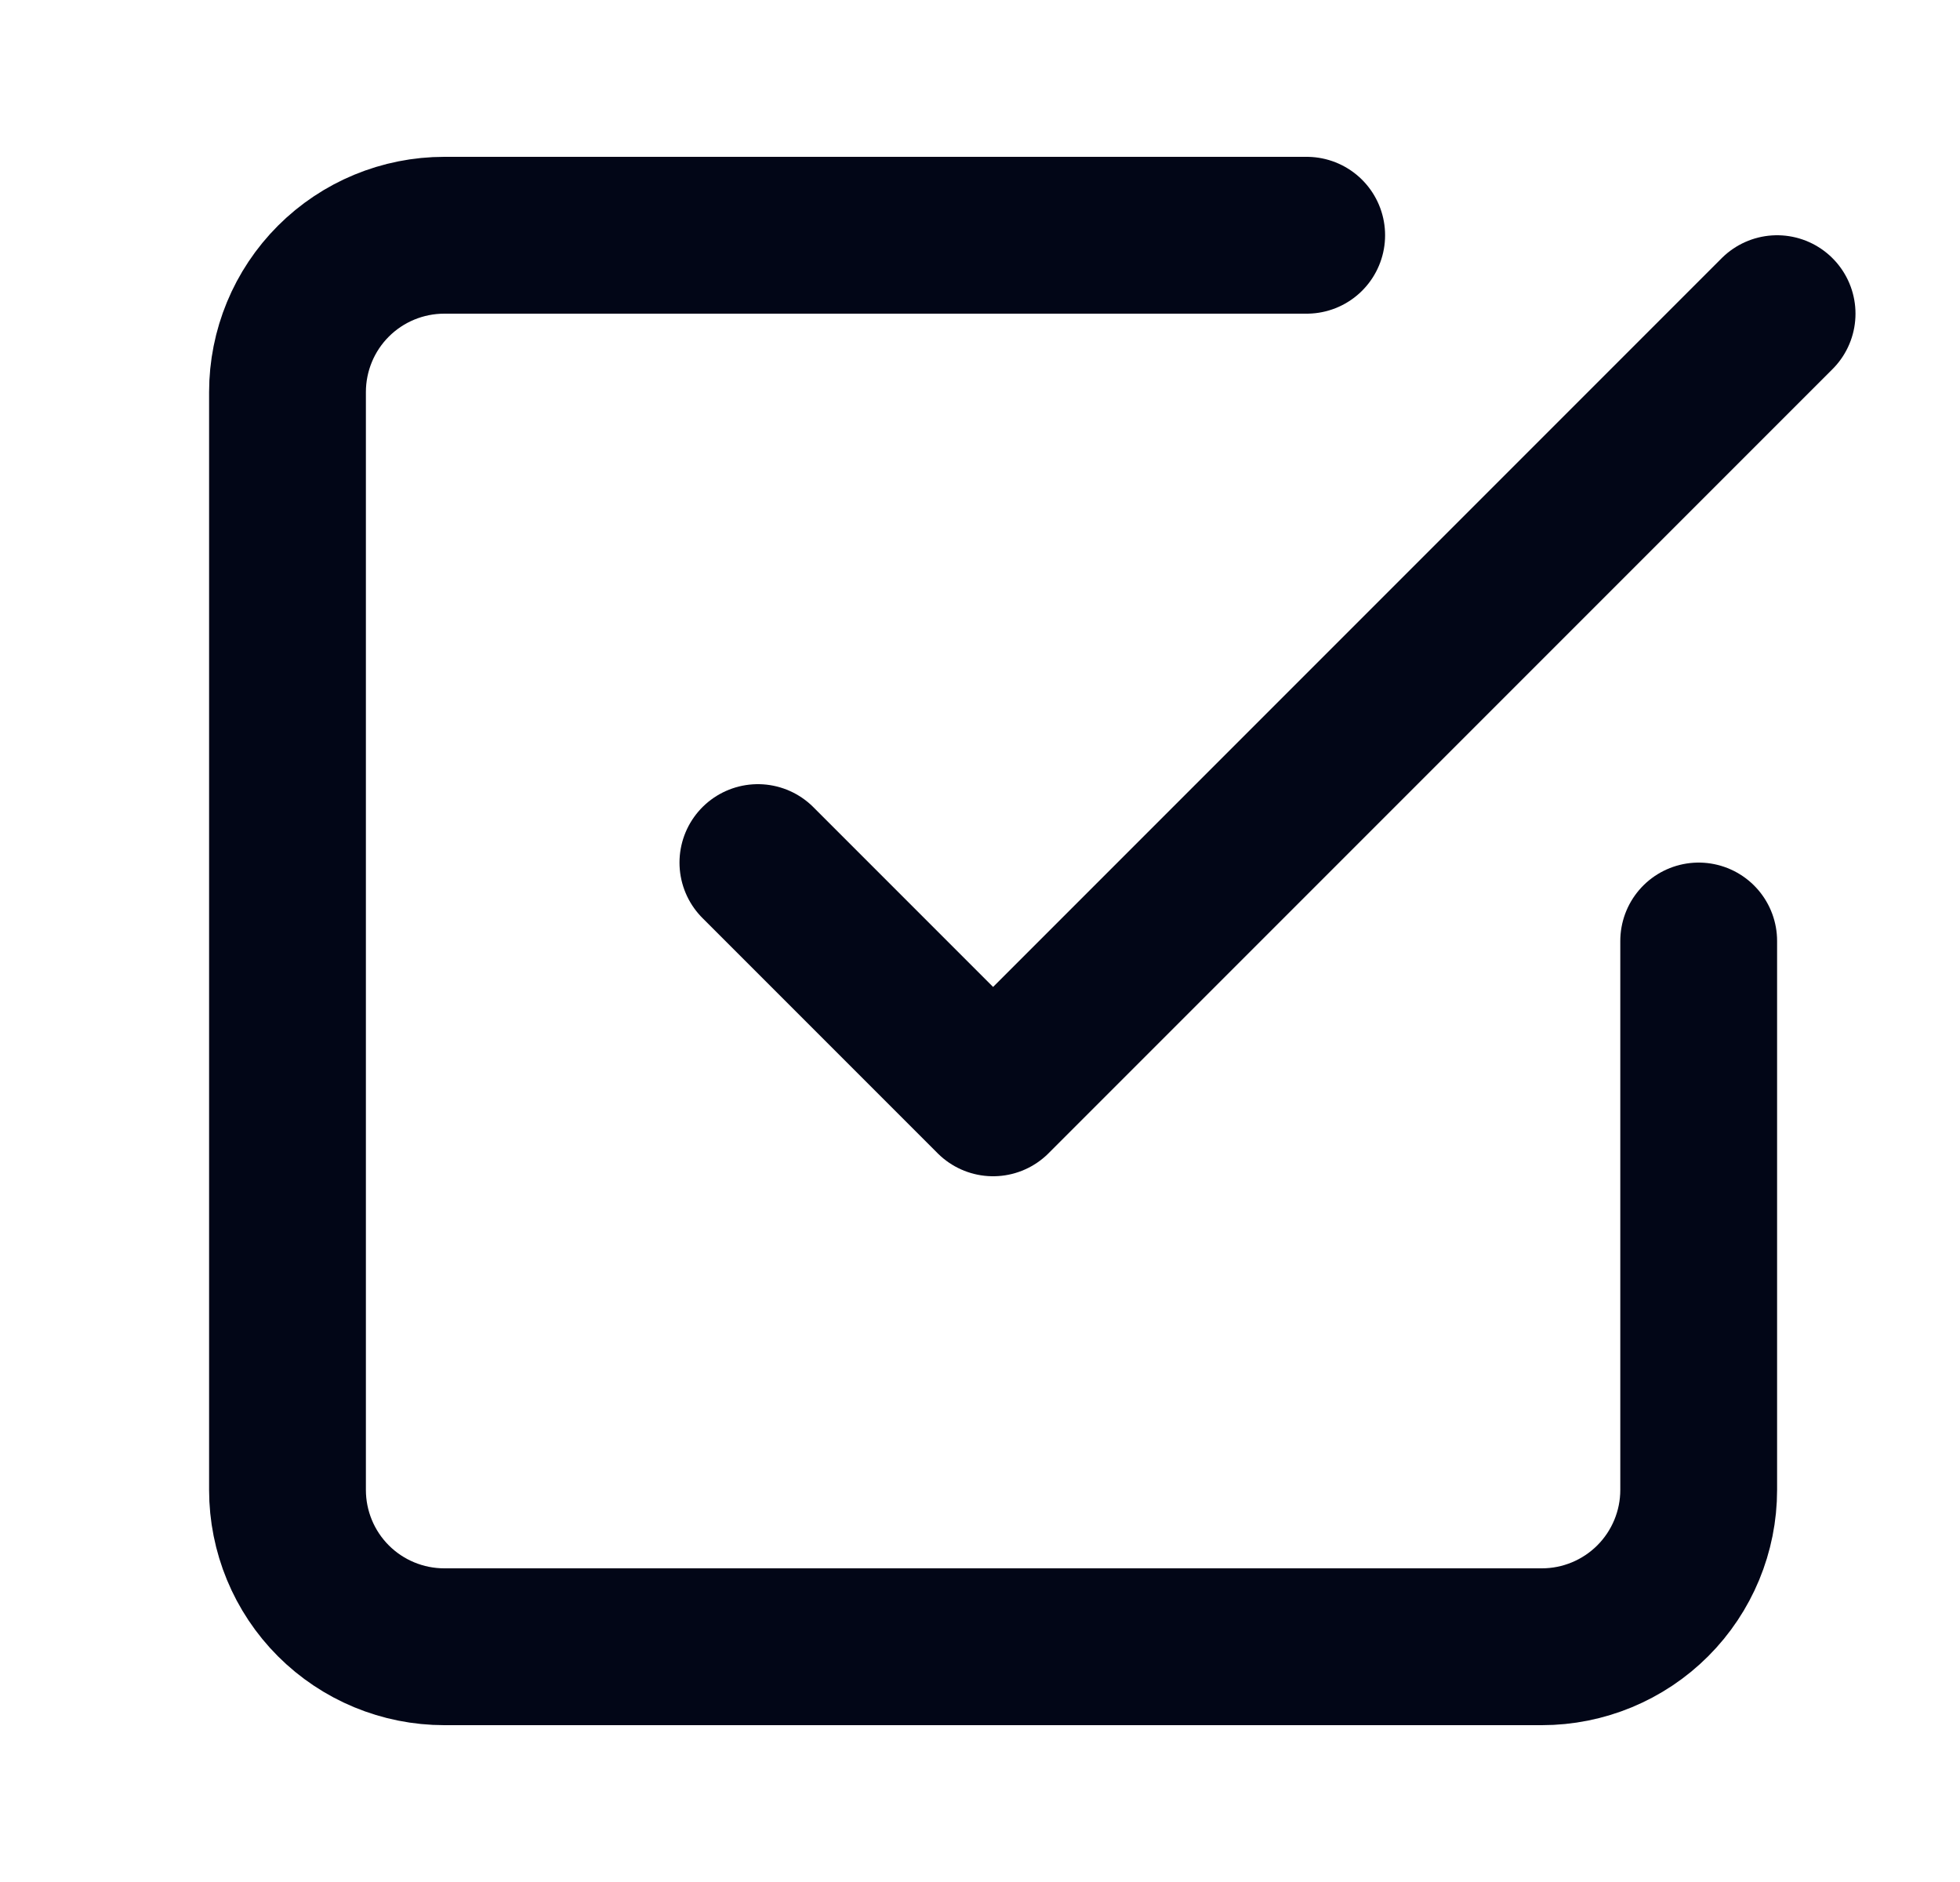
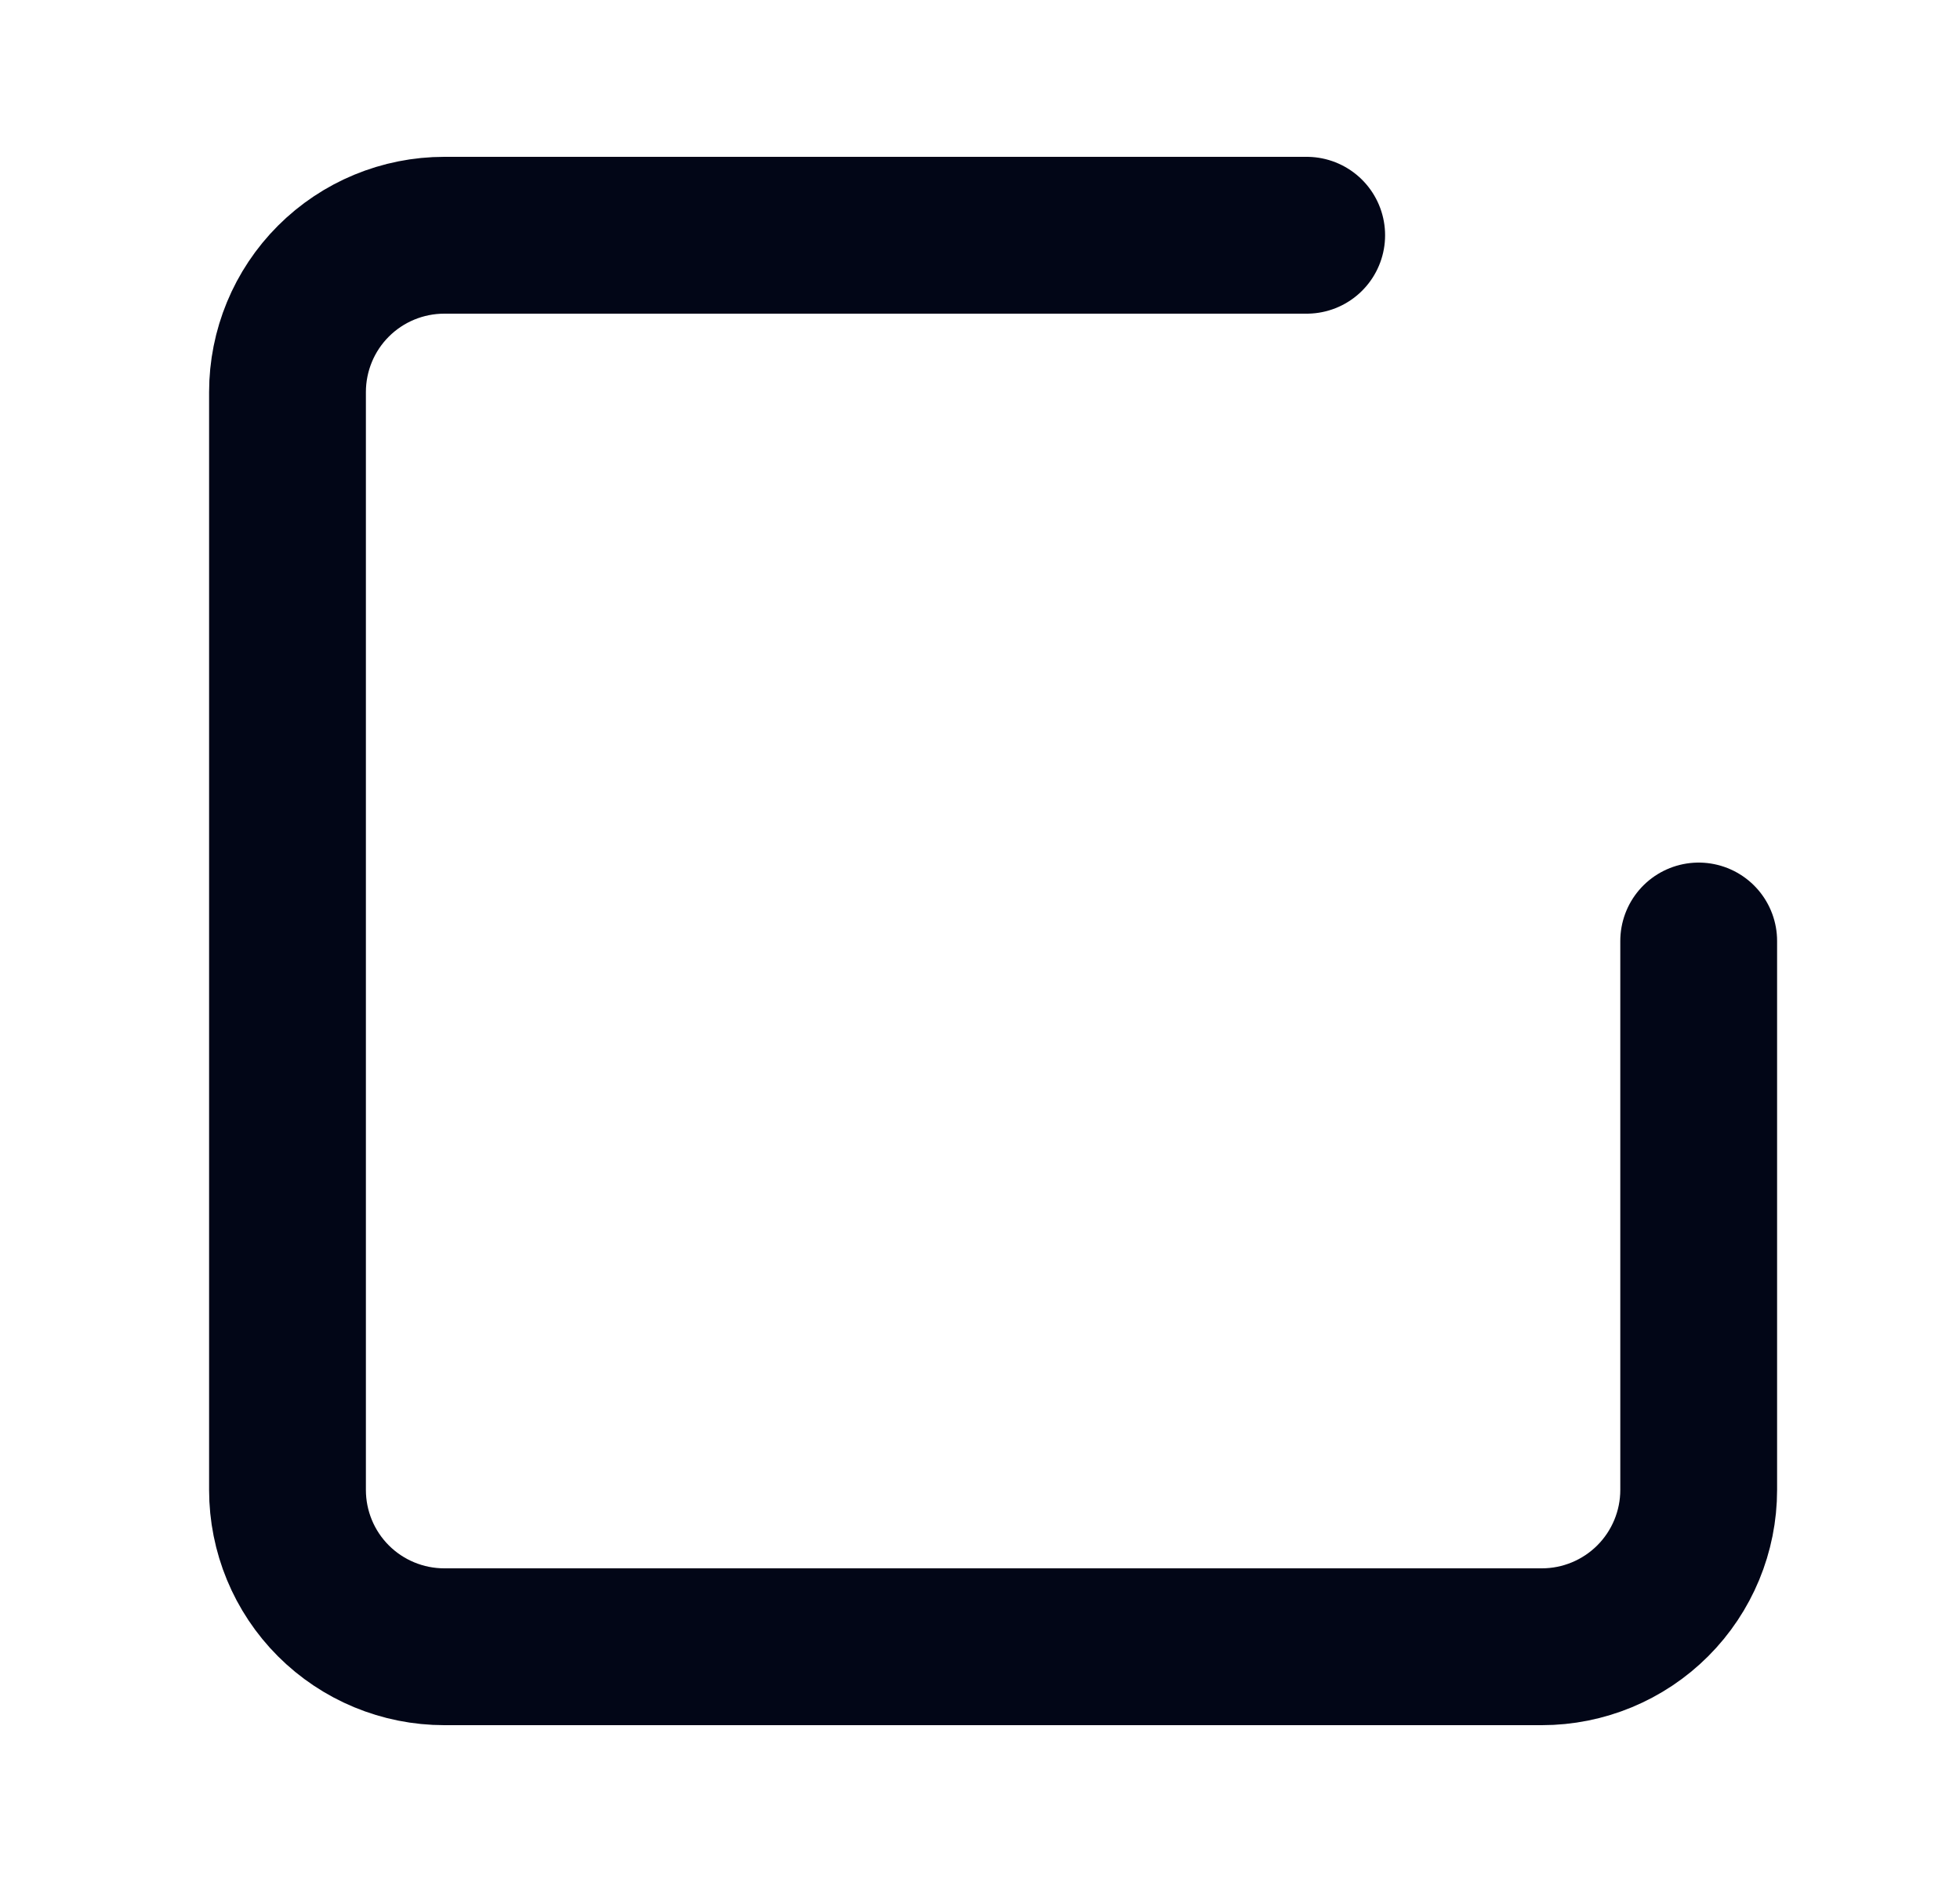
<svg xmlns="http://www.w3.org/2000/svg" width="25" height="24" viewBox="0 0 25 24" fill="none">
-   <path d="M9.667 11L12.667 14L22.667 4" stroke="#020617" stroke-width="2" stroke-linecap="round" stroke-linejoin="round" />
  <path d="M21.667 12V19C21.667 19.53 21.456 20.039 21.081 20.414C20.706 20.789 20.197 21 19.667 21H5.667C5.136 21 4.627 20.789 4.252 20.414C3.877 20.039 3.667 19.53 3.667 19V5C3.667 4.47 3.877 3.961 4.252 3.586C4.627 3.211 5.136 3 5.667 3H16.667" stroke="#020617" stroke-width="2" stroke-linecap="round" stroke-linejoin="round" />
</svg>